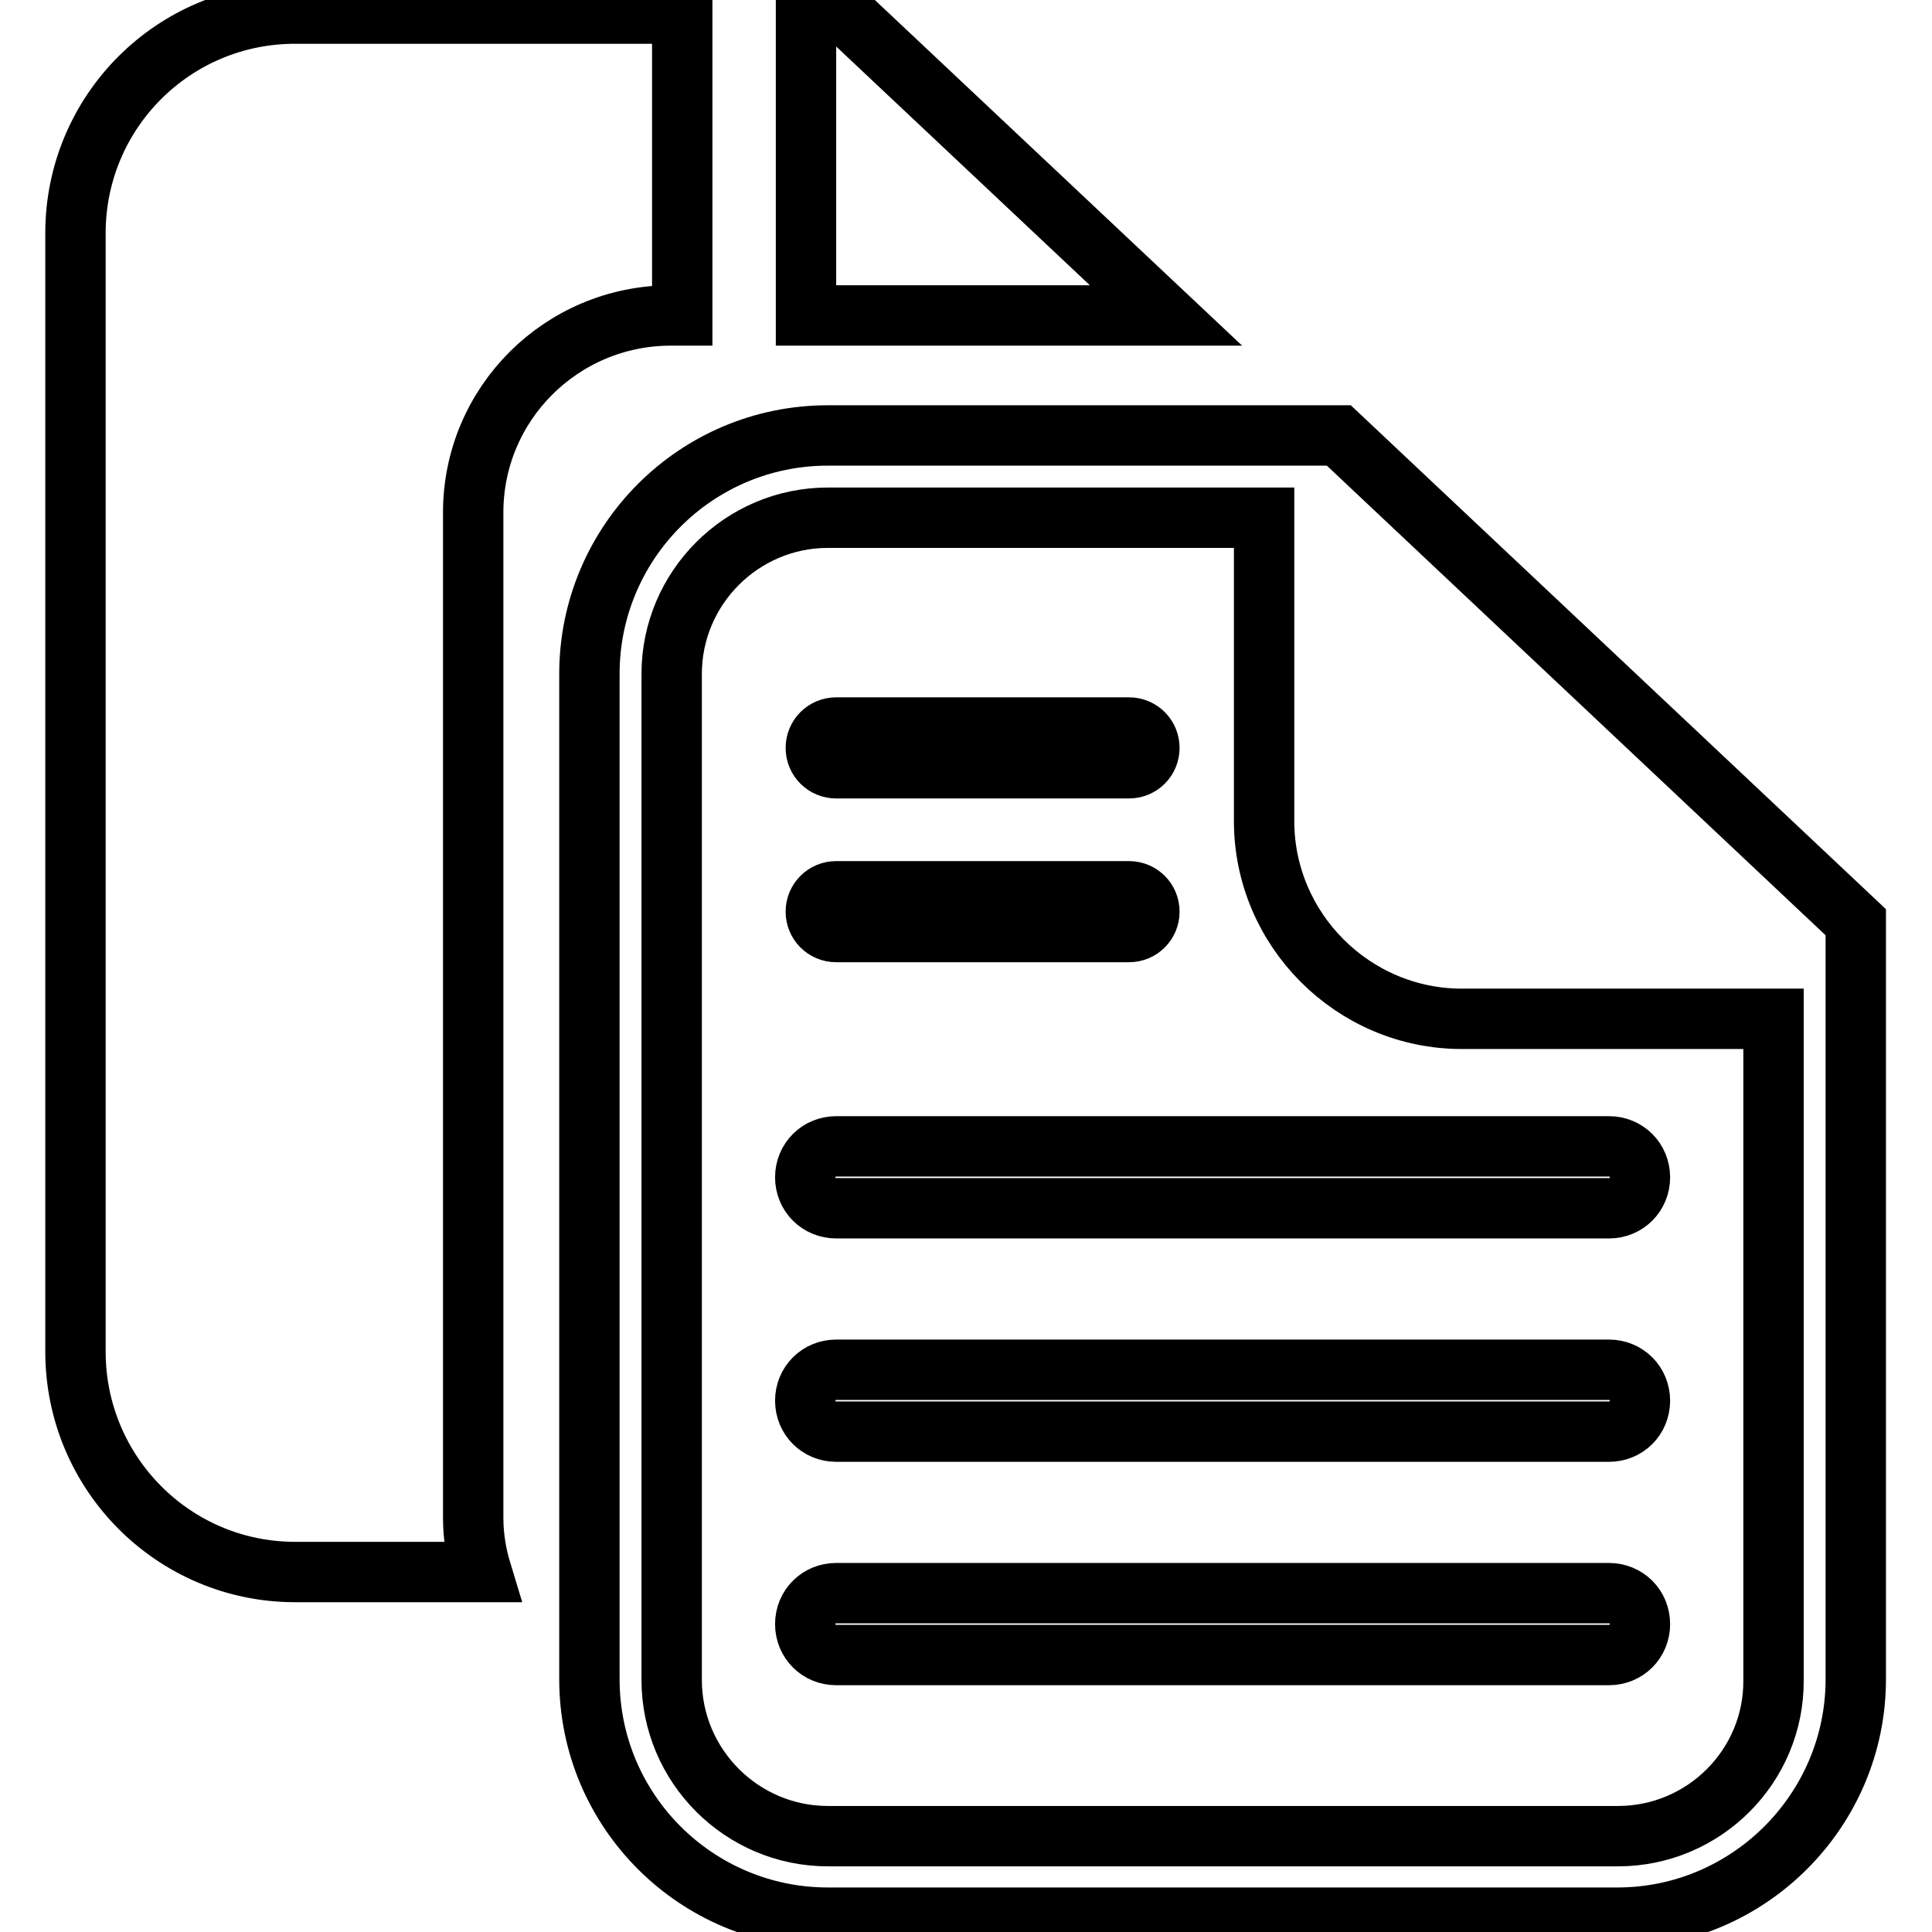
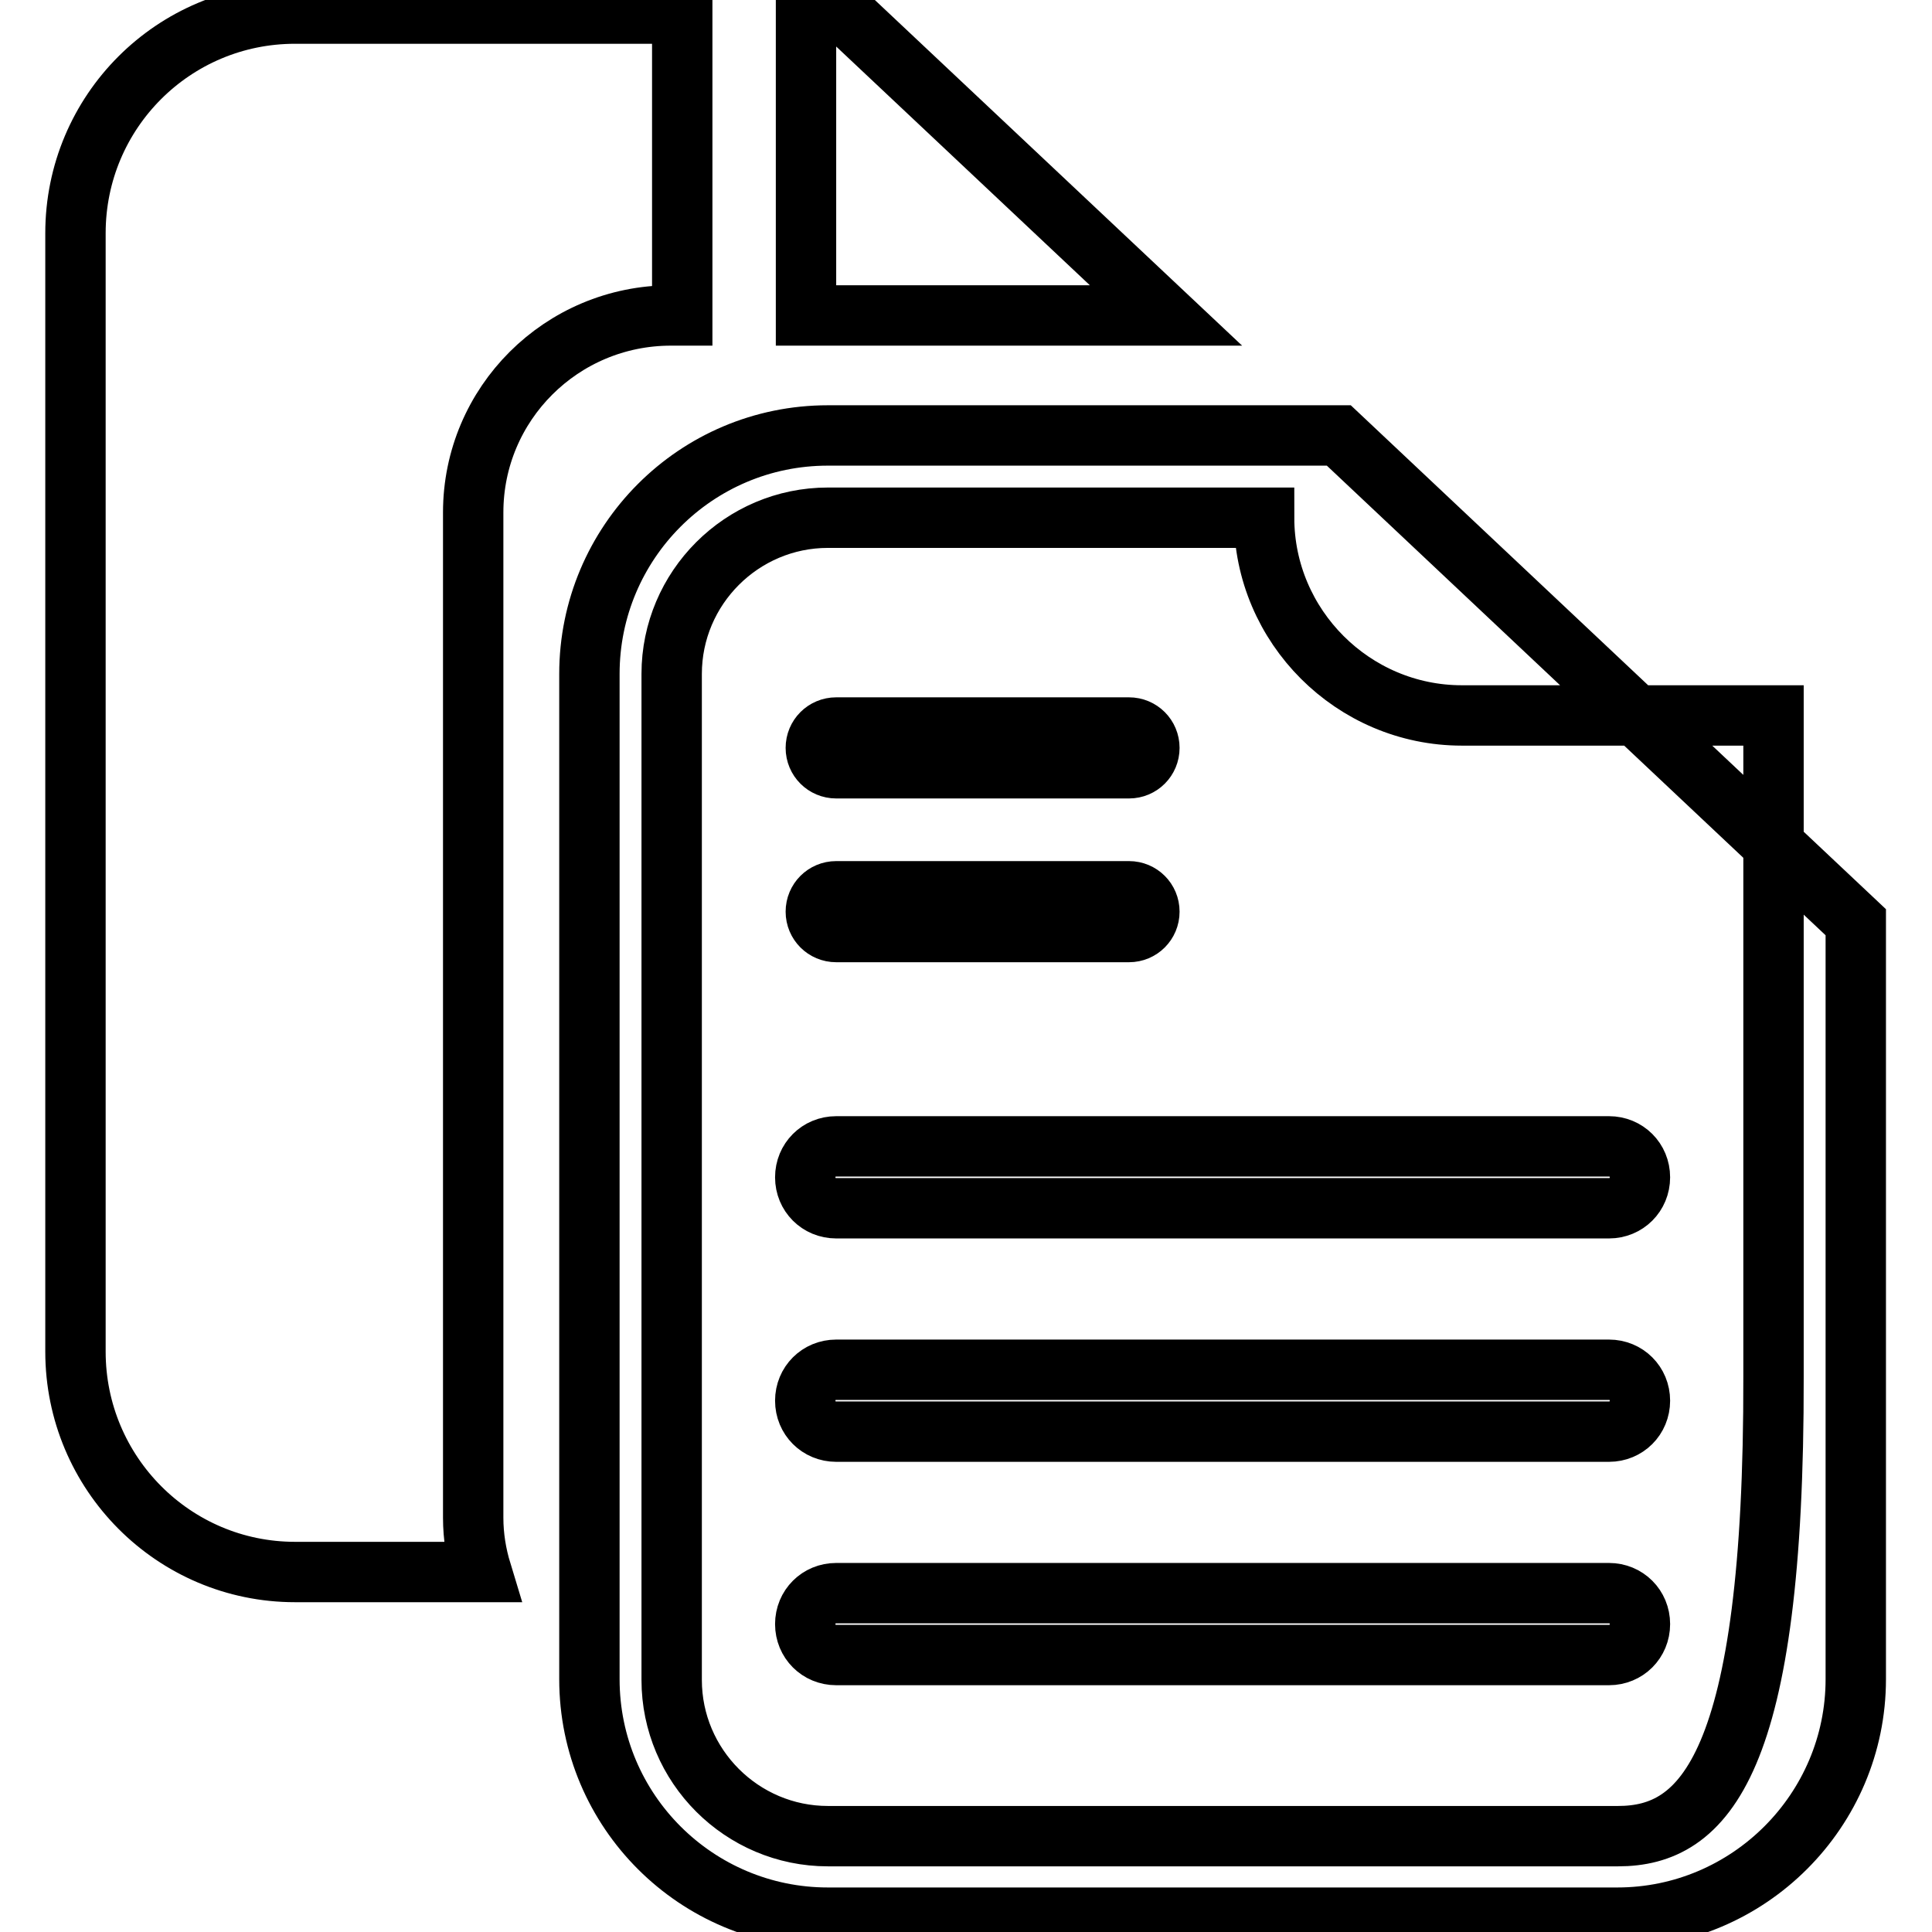
<svg xmlns="http://www.w3.org/2000/svg" version="1.1" x="0px" y="0px" viewBox="0 0 256 256" enable-background="new 0 0 256 256" xml:space="preserve">
  <g>
-     <path stroke-width="8" fill-opacity="0" stroke="#000000" d="M177.4,57.7h-67.7c-17.5,0-31.6,14.2-31.6,31.6v133.2c0,17.5,14.2,31.6,31.6,31.6h104.6 c17.4,0,31.6-14.2,31.6-31.6V122.2L177.4,57.7z M214.4,243.3H109.7c-11.4,0-20.7-9.3-20.7-20.7V89.3c0-11.4,9.3-20.7,20.7-20.7 h57.8v40.2c0,14.4,11.8,26.2,26.2,26.2h41.3v87.6C235.1,234,225.8,243.3,214.4,243.3z M213.2,151.9H110.8c-2.3,0-4.1,1.8-4.1,4.1 c0,2.3,1.8,4.1,4.1,4.1h102.4c2.3,0,4.1-1.8,4.1-4.1C217.3,153.7,215.5,151.9,213.2,151.9z M213.2,181.5H110.8 c-2.3,0-4.1,1.8-4.1,4.1c0,2.3,1.8,4.1,4.1,4.1h102.4c2.3,0,4.1-1.8,4.1-4.1C217.3,183.3,215.5,181.5,213.2,181.5z M213.2,211.1 H110.8c-2.3,0-4.1,1.8-4.1,4.1s1.8,4.1,4.1,4.1h102.4c2.3,0,4.1-1.8,4.1-4.1S215.5,211.1,213.2,211.1z M110.8,101.8h38.8 c1.5,0,2.7-1.2,2.7-2.7s-1.2-2.7-2.7-2.7h-38.8c-1.5,0-2.7,1.2-2.7,2.7S109.3,101.8,110.8,101.8z M110.8,123.5h38.8 c1.5,0,2.7-1.2,2.7-2.7s-1.2-2.7-2.7-2.7h-38.8c-1.5,0-2.7,1.2-2.7,2.7S109.3,123.5,110.8,123.5z M88.9,41.8h1.5v-40H39.1 C23,1.8,10,14.8,10,30.9v148.2c0,16.1,13,29.2,29.1,29.2h24.7c-0.7-2.3-1.1-4.7-1.1-7.2V67.9C62.7,53.5,74.4,41.8,88.9,41.8z  M154.5,41.8L112,1.8h-5.2v40h47.5H154.5z" />
+     <path stroke-width="8" fill-opacity="0" stroke="#000000" d="M177.4,57.7h-67.7c-17.5,0-31.6,14.2-31.6,31.6v133.2c0,17.5,14.2,31.6,31.6,31.6h104.6 c17.4,0,31.6-14.2,31.6-31.6V122.2L177.4,57.7z M214.4,243.3H109.7c-11.4,0-20.7-9.3-20.7-20.7V89.3c0-11.4,9.3-20.7,20.7-20.7 h57.8c0,14.4,11.8,26.2,26.2,26.2h41.3v87.6C235.1,234,225.8,243.3,214.4,243.3z M213.2,151.9H110.8c-2.3,0-4.1,1.8-4.1,4.1 c0,2.3,1.8,4.1,4.1,4.1h102.4c2.3,0,4.1-1.8,4.1-4.1C217.3,153.7,215.5,151.9,213.2,151.9z M213.2,181.5H110.8 c-2.3,0-4.1,1.8-4.1,4.1c0,2.3,1.8,4.1,4.1,4.1h102.4c2.3,0,4.1-1.8,4.1-4.1C217.3,183.3,215.5,181.5,213.2,181.5z M213.2,211.1 H110.8c-2.3,0-4.1,1.8-4.1,4.1s1.8,4.1,4.1,4.1h102.4c2.3,0,4.1-1.8,4.1-4.1S215.5,211.1,213.2,211.1z M110.8,101.8h38.8 c1.5,0,2.7-1.2,2.7-2.7s-1.2-2.7-2.7-2.7h-38.8c-1.5,0-2.7,1.2-2.7,2.7S109.3,101.8,110.8,101.8z M110.8,123.5h38.8 c1.5,0,2.7-1.2,2.7-2.7s-1.2-2.7-2.7-2.7h-38.8c-1.5,0-2.7,1.2-2.7,2.7S109.3,123.5,110.8,123.5z M88.9,41.8h1.5v-40H39.1 C23,1.8,10,14.8,10,30.9v148.2c0,16.1,13,29.2,29.1,29.2h24.7c-0.7-2.3-1.1-4.7-1.1-7.2V67.9C62.7,53.5,74.4,41.8,88.9,41.8z  M154.5,41.8L112,1.8h-5.2v40h47.5H154.5z" />
  </g>
</svg>